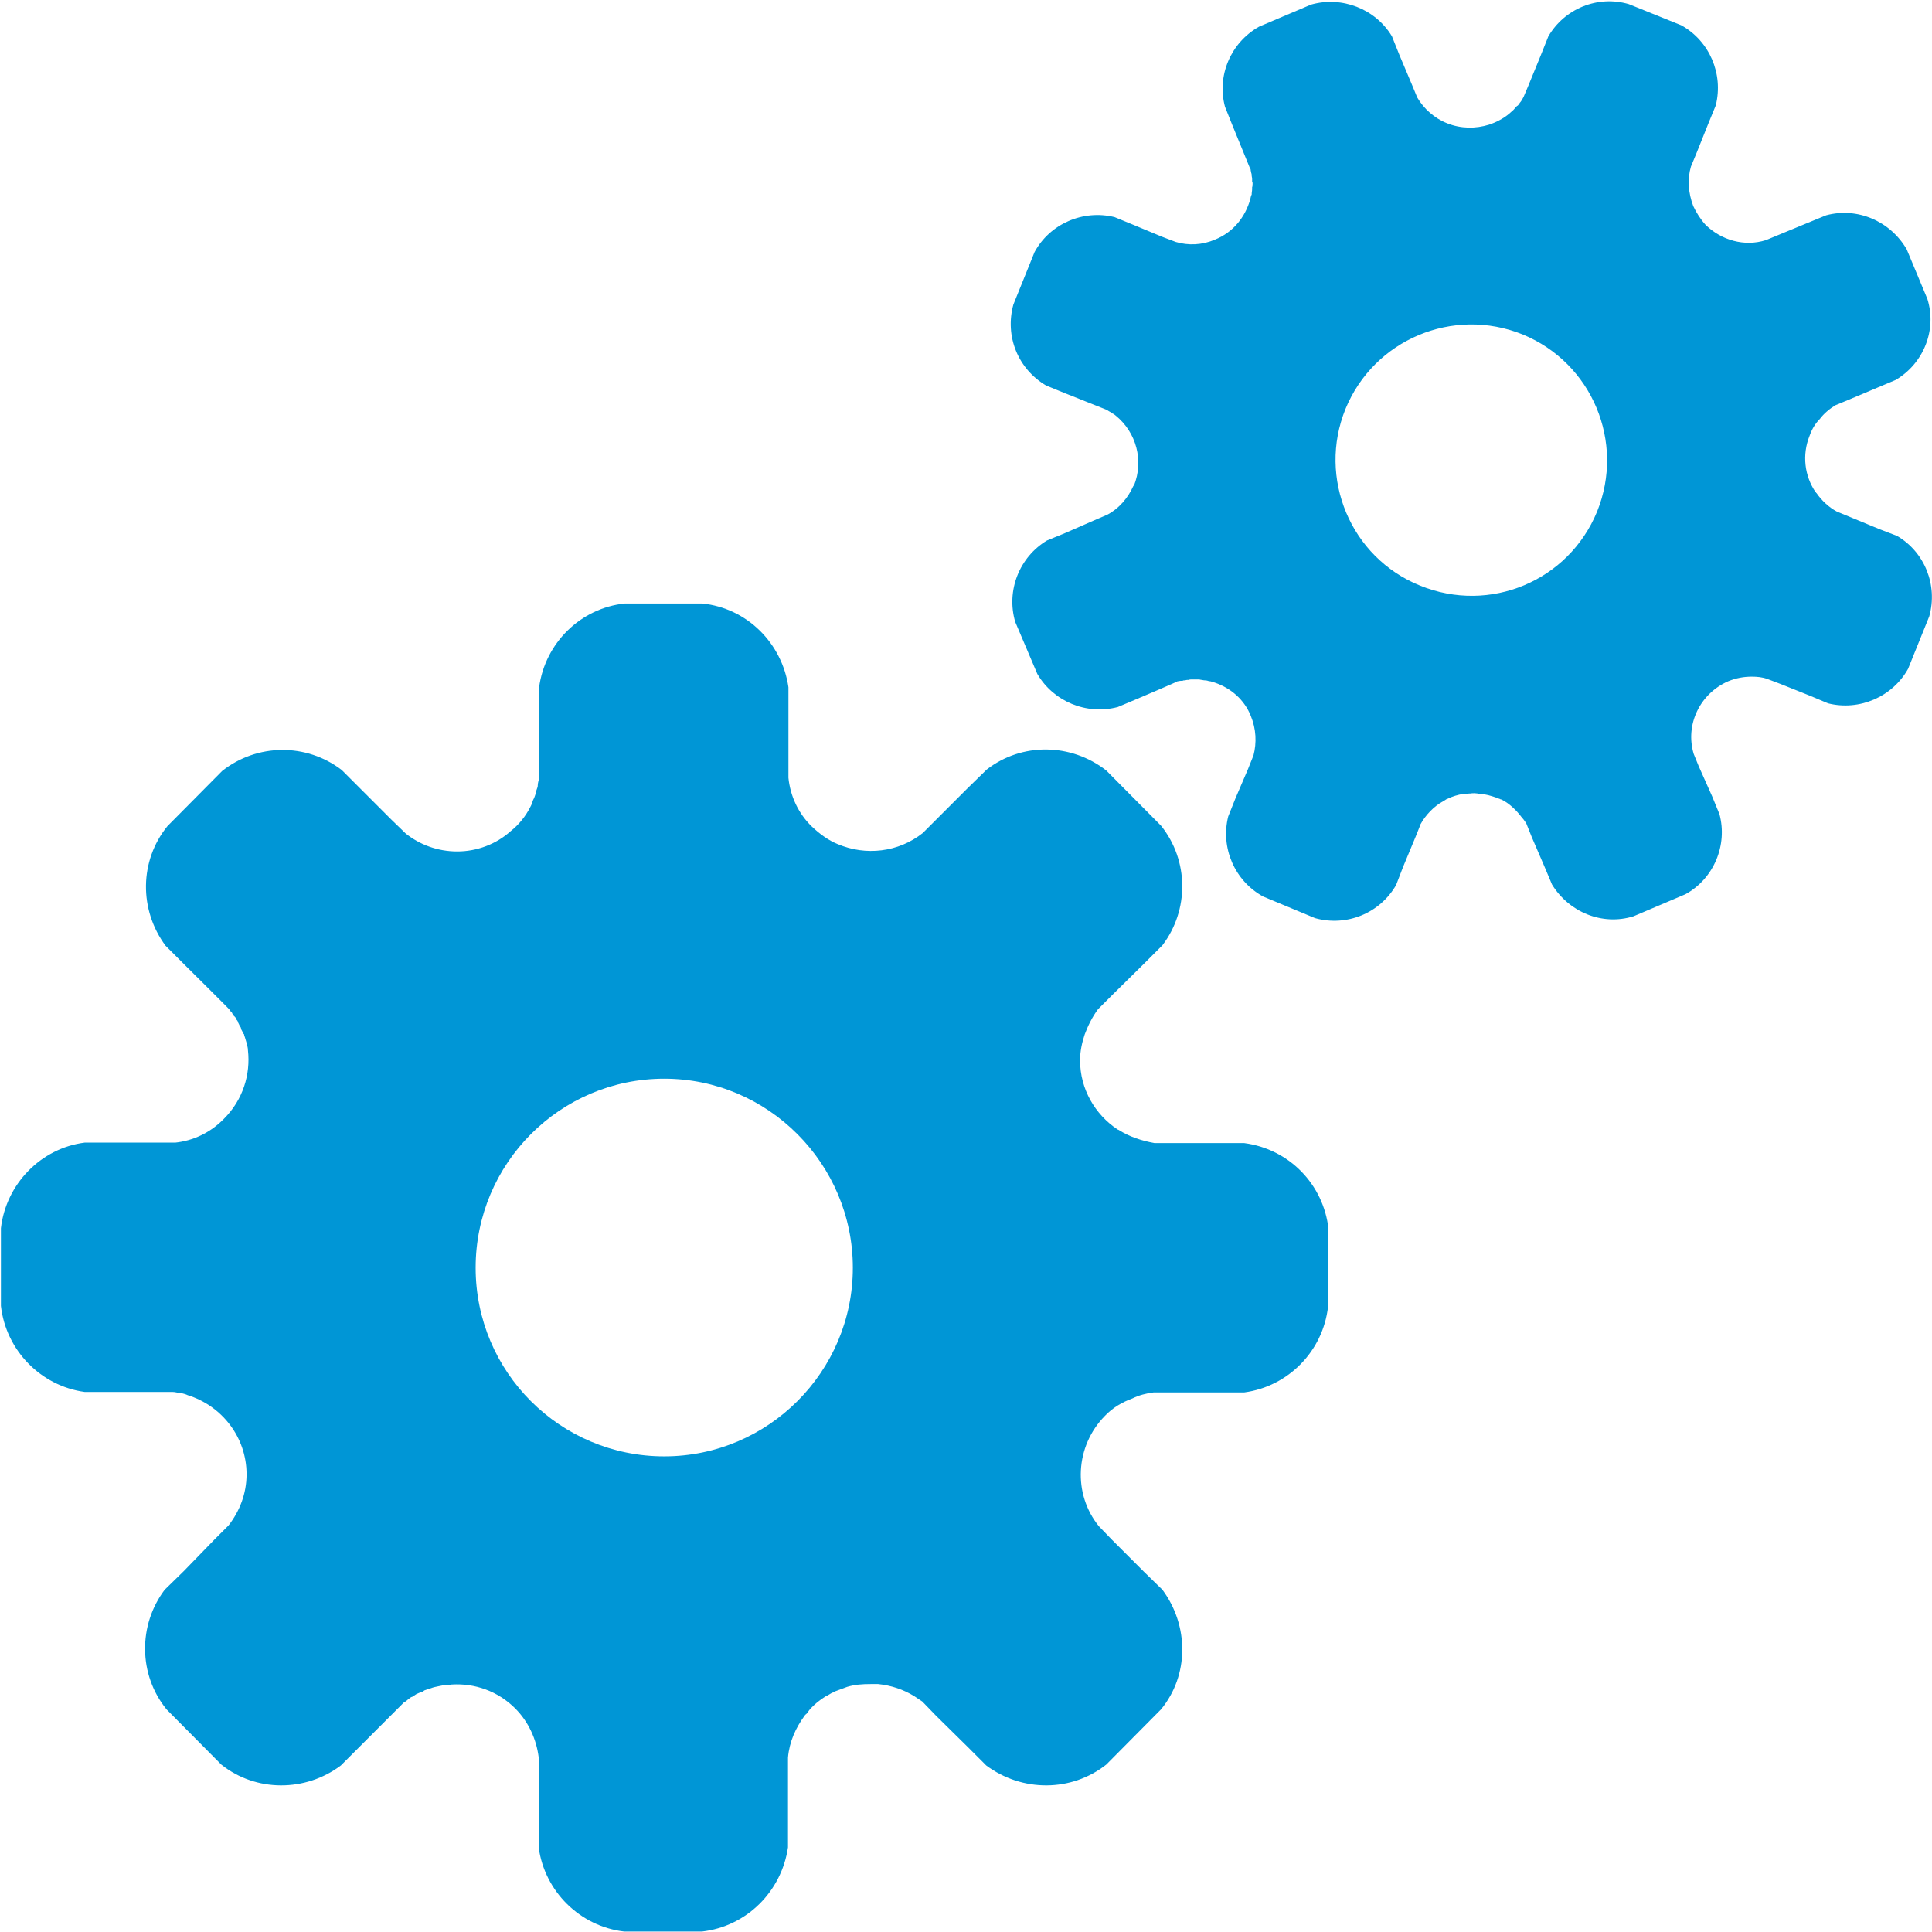
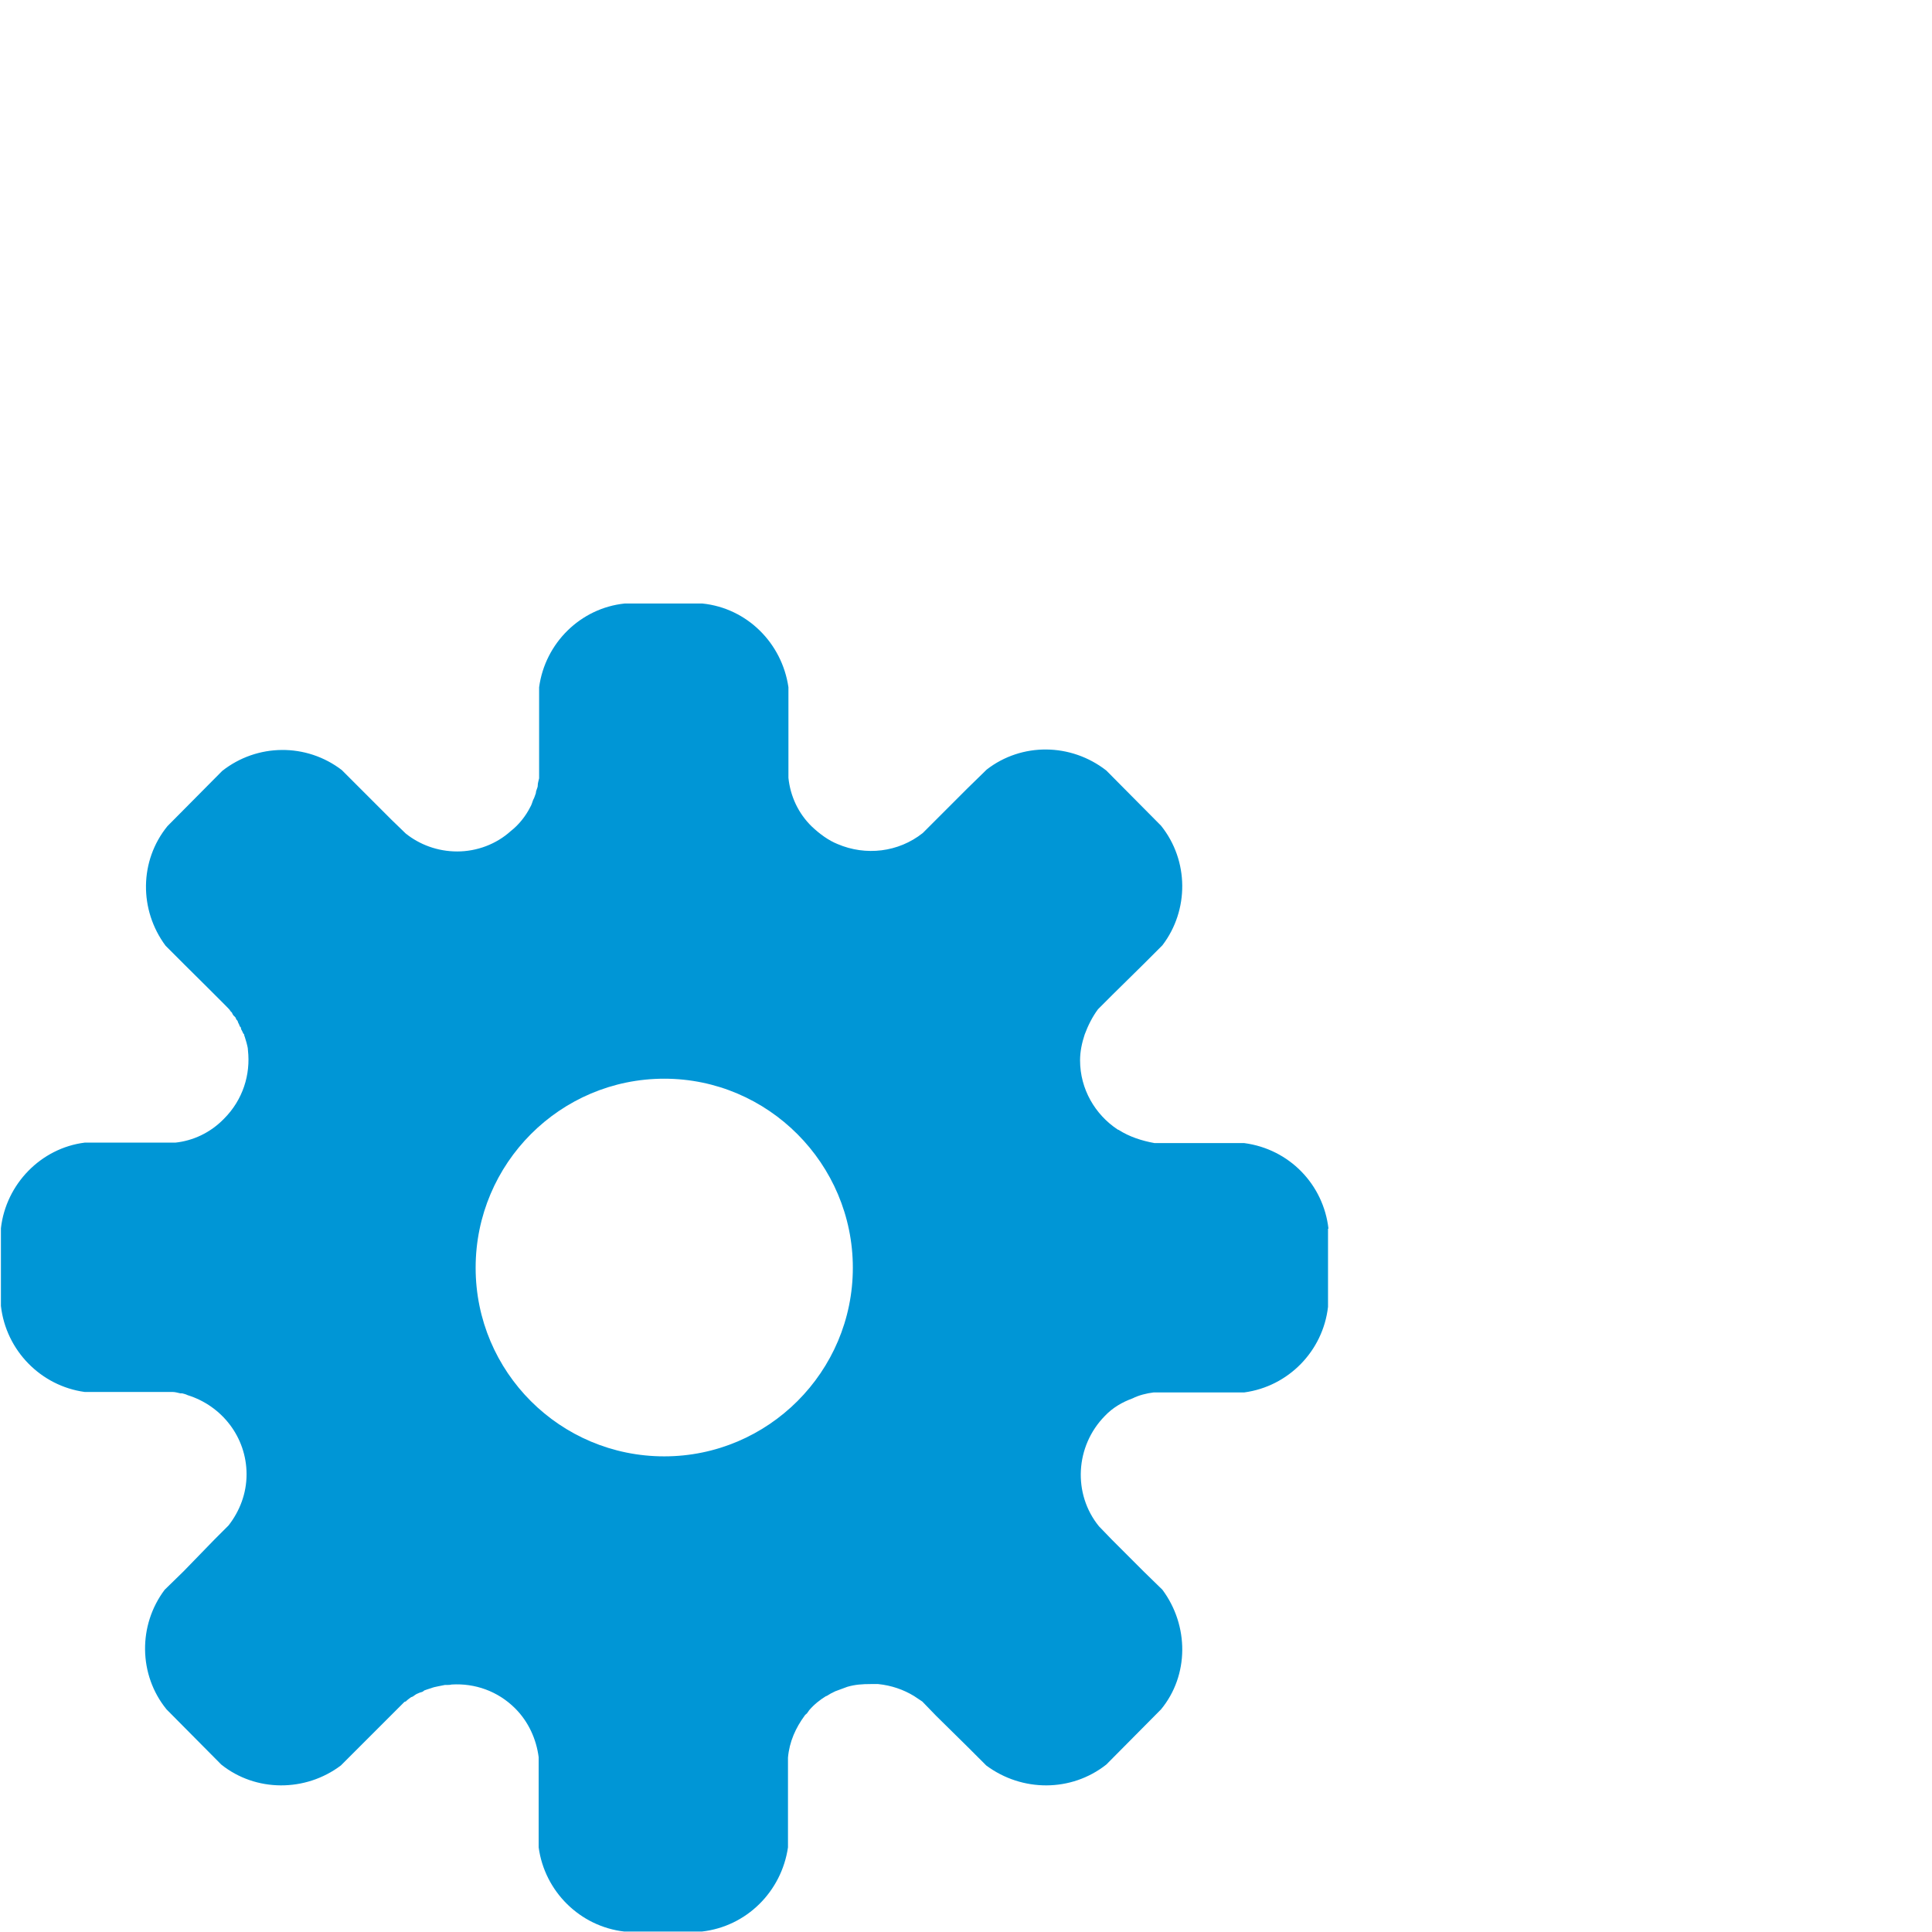
<svg xmlns="http://www.w3.org/2000/svg" id="Ebene_1" data-name="Ebene 1" version="1.1" viewBox="0 0 420 420">
  <defs>
    <style>
      .cls-1 {
        fill-rule: evenodd;
      }

      .cls-1, .cls-2 {
        fill: #0096d6;
        stroke-width: 0px;
      }
    </style>
  </defs>
  <g id="gears">
    <path class="cls-2" d="M288.7,267.1v17c-1.1,9.6-8.6,17.3-18.2,18.6h-19.7c-1.6.2-3.2.6-4.6,1.3-2.2.8-4.3,2-6,3.8-6.5,6.6-7,17-1.3,24h0l2.8,2.9,6.9,6.9,4.1,4c5.8,7.8,5.8,18.6-.3,26l-11.9,12c-7.6,6-18.3,6-26.1.2l-4.1-4.1-6.8-6.7-3-3.1c-.6-.4-1.2-.8-1.8-1.2-2.3-1.4-4.9-2.3-7.8-2.6h-1.6c-1.8,0-3.4.1-5.1.6h0c-.9.3-1.8.7-2.7,1-.1.1-.2.1-.4.2h0q-.1.1-.4.2c-.3.2-.7.4-1,.6h-.1c-1.3.8-2.6,1.8-3.7,3.1-.1.2-.3.4-.5.7-.1.1-.4.3-.5.5-1.9,2.6-3.3,5.6-3.6,9.1h0v19.5c-1.4,9.6-9,17.2-18.7,18.3h-16.9c-9.6-1.1-17.3-8.7-18.6-18.3v-15.4h0v-4.2h0c-.5-3.9-2.2-7.7-5.1-10.6-3.8-3.8-8.8-5.5-13.8-5.2-.4.1-.8.1-1.3.1h-.2c-.5.1-1,.2-1.5.3h0c-.5.1-1,.2-1.5.4h0c-.6.2-1,.3-1.5.5,0,.1-.3.2-.4.3-.4.1-.7.2-1.1.4-.3.1-.6.4-.8.5-.2.2-.5.2-.6.3-.4.3-.7.5-1.1.9,0,0-.2,0-.3.1h0l-9.7,9.7-4.1,4.1c-7.7,5.8-18.5,5.8-26-.2l-11.9-12c-6.1-7.5-6.2-18.3-.4-26l4.1-4,6.7-6.9h0l3.1-3.1h0c2.4-3.1,3.9-6.9,3.9-11.1h0c0-8.1-5.4-14.9-12.8-17.2-.4-.2-.8-.3-1.2-.4h-.4c-.5-.1-1.1-.3-1.7-.3h-19.1c-9.5-1.3-17.1-9-18.2-18.7v-16.9c1.1-9.6,8.7-17.4,18.2-18.6h19.7c3.8-.4,7.6-2.1,10.6-5.2h0c4.1-4.1,5.8-9.6,5.2-14.9h0c0-.6-.2-1.1-.3-1.6h0c-.2-.6-.3-1.1-.5-1.6,0-.1,0-.3-.2-.4-.2-.4-.3-.7-.5-1,0-.2,0-.4-.3-.6,0-.3-.3-.6-.4-1,0-.2-.3-.4-.4-.6,0-.3-.3-.5-.5-.7s-.3-.5-.4-.7c-.3-.2-.4-.5-.5-.6h0c0-.1-9.8-9.8-9.8-9.8l-4.1-4.1c-5.8-7.8-5.7-18.5.4-26l11.9-12c7.6-6,18.3-6.1,26-.2l4.1,4.1,6.7,6.7,3.1,3c3,2.4,6.9,3.9,11.2,3.9s8.5-1.6,11.6-4.4c1.8-1.4,3.3-3.3,4.3-5.3h0c.3-.5.4-1,.6-1.5h0c.3-.5.4-1,.6-1.5h0c0-.6.4-1.1.4-1.6h0c0-.6.2-1.1.3-1.6h0v-19.8c1.3-9.6,9-17.2,18.6-18.2h16.9c9.7,1,17.3,8.6,18.7,18.2v19.7c.4,3.9,2.1,7.7,5.1,10.6,1.7,1.6,3.6,3,5.6,3.8,6.1,2.6,13.2,1.8,18.5-2.4h0l9.7-9.7,4.2-4.1c7.6-5.9,18.3-5.8,26,.2l11.9,12c6.1,7.6,6.1,18.4.3,26l-4.1,4.1-6.8,6.7-3.1,3.1c-1.2,1.6-2.2,3.6-2.9,5.5-.6,1.8-1,3.7-1,5.6,0,6.3,3.3,11.8,8.1,15,.1.1.3.1.4.2,2.2,1.4,4.9,2.3,7.7,2.8h19.5c9.8,1.3,17.2,9,18.3,18.6ZM144.4,234.5c-22.6,0-41,18.4-41,41.1s18.4,41,41,41,41-18.4,41-41-18.4-41.1-41-41.1Z" />
-     <path class="cls-2" d="M419.4,134l-4.6,11.4c-3.4,6.1-10.6,9.2-17.4,7.5l-3.8-1.6-6.5-2.6-2.9-1.1c-1.1-.4-2.2-.5-3.4-.5-1.7,0-3.4.3-5.1,1-6.2,2.7-9.4,9.5-7.5,15.8h0l1.1,2.7,2.9,6.5,1.6,3.9c1.8,6.7-1.2,14-7.4,17.4l-11.3,4.8c-6.8,2.1-14-.9-17.7-6.9l-1.6-3.8-2.8-6.5-1.2-3c-.3-.4-.5-.8-.9-1.2-1.2-1.6-2.7-3.1-4.5-4-.1,0-.2,0-.3-.1-.3-.1-.6-.2-.8-.3h0c-1.2-.4-2.4-.8-3.6-.8h0c-.8-.2-1.5-.2-2.1-.1h-.3s-.2.1-.3.1h-1c-1.1.2-2.2.5-3.2,1-.3.1-.5.2-.6.3s-.4.2-.5.3c-2,1.1-3.8,3-4.9,5h0c0,.1-1.1,2.8-1.1,2.8l-2.7,6.5-1.5,3.9c-3.5,6.1-10.7,9.1-17.6,7.2l-11.3-4.7c-6.2-3.4-9.3-10.6-7.6-17.4l1.6-4,2.7-6.3h0l1.2-3h0c.7-2.7.6-5.7-.6-8.6-1.4-3.5-4.3-6-7.8-7.2-.3-.1-.6-.2-1-.3h-.2c-.3-.1-.6-.2-1-.2h-.1c-.4-.1-.8-.1-1.1-.2h-1.5c-.3,0-.6,0-.8.1-.3,0-.5,0-.8.1-.2,0-.4,0-.5.1-.3,0-.6,0-1,.1h-.1c0,.1-9.2,4-9.2,4l-3.8,1.6c-6.8,1.8-14-1.2-17.5-7.2l-4.8-11.3c-2-6.8.9-14.1,6.9-17.7l3.9-1.6,6.4-2.8h0l2.8-1.2h0c2.5-1.3,4.5-3.6,5.7-6.3h.1c2.2-5.5.5-11.6-3.9-15.2-.2-.2-.4-.3-.7-.5-.1,0-.2,0-.3-.2-.4-.2-.7-.4-1-.6l-9.3-3.7-3.9-1.6c-6.1-3.6-9-10.7-7.1-17.6l4.6-11.4c3.3-6.1,10.5-9.3,17.4-7.6l3.9,1.6,6.5,2.7,2.9,1.1c2.7.8,5.7.7,8.5-.5h0c4-1.6,6.6-4.9,7.7-8.8h0c.1-.3.1-.7.3-1h0c0-.5.1-.8.1-1.2v-.4c.1-.2.1-.5.1-.8s0-.2-.1-.4v-.8c0,0-.1-.3-.1-.5s0-.4-.1-.6c0-.2-.1-.4-.1-.5,0-.3-.1-.5-.2-.6h0l-3.8-9.3-1.6-4c-1.8-6.7,1.2-13.9,7.4-17.4l11.3-4.8c6.7-1.9,14,.9,17.6,6.9l1.6,4,2.7,6.4,1.2,2.9c1.4,2.4,3.7,4.5,6.5,5.6,3,1.2,6.2,1.2,9.1.3,1.5-.5,3.1-1.3,4.4-2.4h0c.3-.3.6-.5.9-.8h0c.3-.3.5-.6.8-.9h.1c.3-.3.5-.7.7-.9h0c.3-.4.4-.7.6-1h0l1.1-2.6,2.7-6.6,1.6-4c3.5-6,10.7-9,17.5-7l11.4,4.6c6.1,3.4,9.2,10.5,7.5,17.4l-1.6,3.9-2.6,6.5-1.2,2.9c-.8,2.7-.6,5.7.5,8.6.7,1.5,1.6,2.9,2.7,4.1,3.4,3.3,8.4,4.8,13.1,3.3h0l9.2-3.8,3.9-1.6c6.7-1.8,13.9,1.2,17.5,7.4l4.5,10.8c2.1,6.7-.8,14-6.9,17.6l-3.8,1.6-6.4,2.7-2.9,1.2c-1.3.8-2.5,1.8-3.4,3-1,1-1.7,2.2-2.2,3.6-1.7,4.2-1.1,8.8,1.3,12.3.1,0,.1.2.2.2,1.1,1.6,2.7,3.1,4.4,4h0l9.2,3.8,3.9,1.5c6,3.5,8.9,10.7,7,17.5ZM331,72.7c-15.1-6.1-32.3,1.1-38.5,16.2-6.1,15,1.1,32.3,16.2,38.4,15.2,6.2,32.3-1,38.5-16.1,6.1-15.1-1.1-32.3-16.2-38.5Z" />
  </g>
  <polyline class="cls-1" points="209.2 209.9 208.8 209.9 208.9 209.1" />
  <polyline class="cls-1" points="209.2 209.9 208.8 209.9 208.9 209.1" />
</svg>